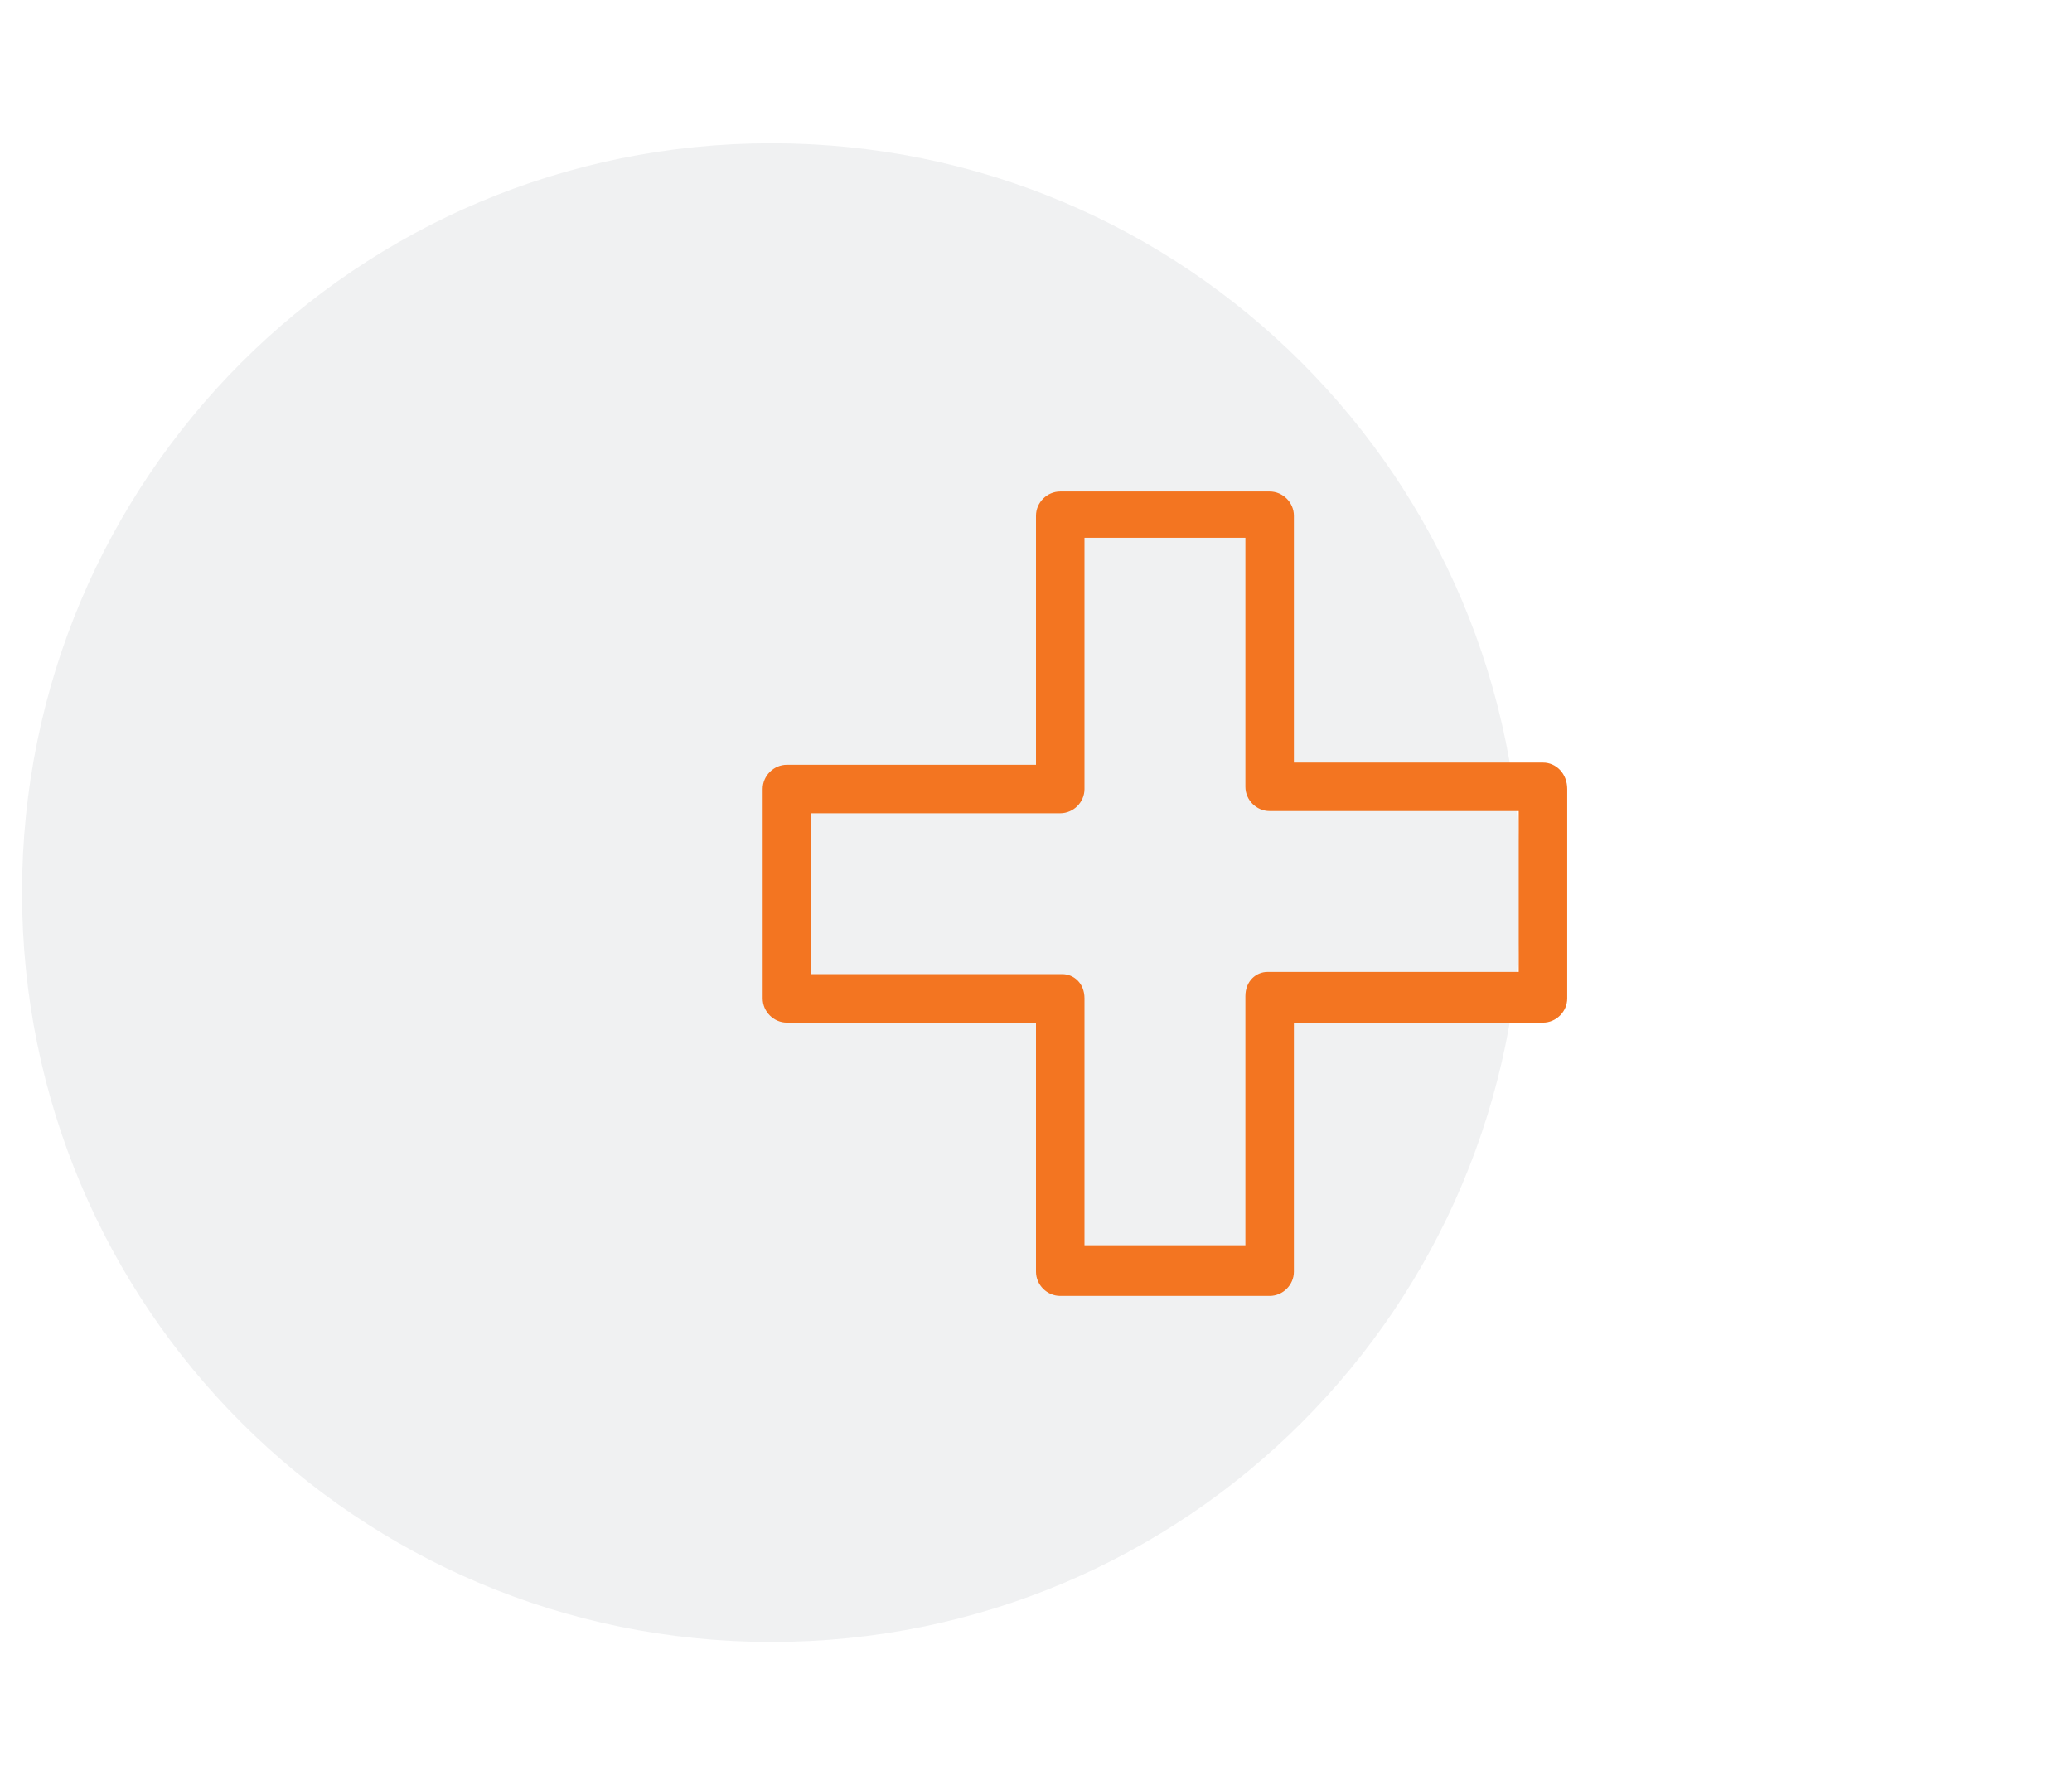
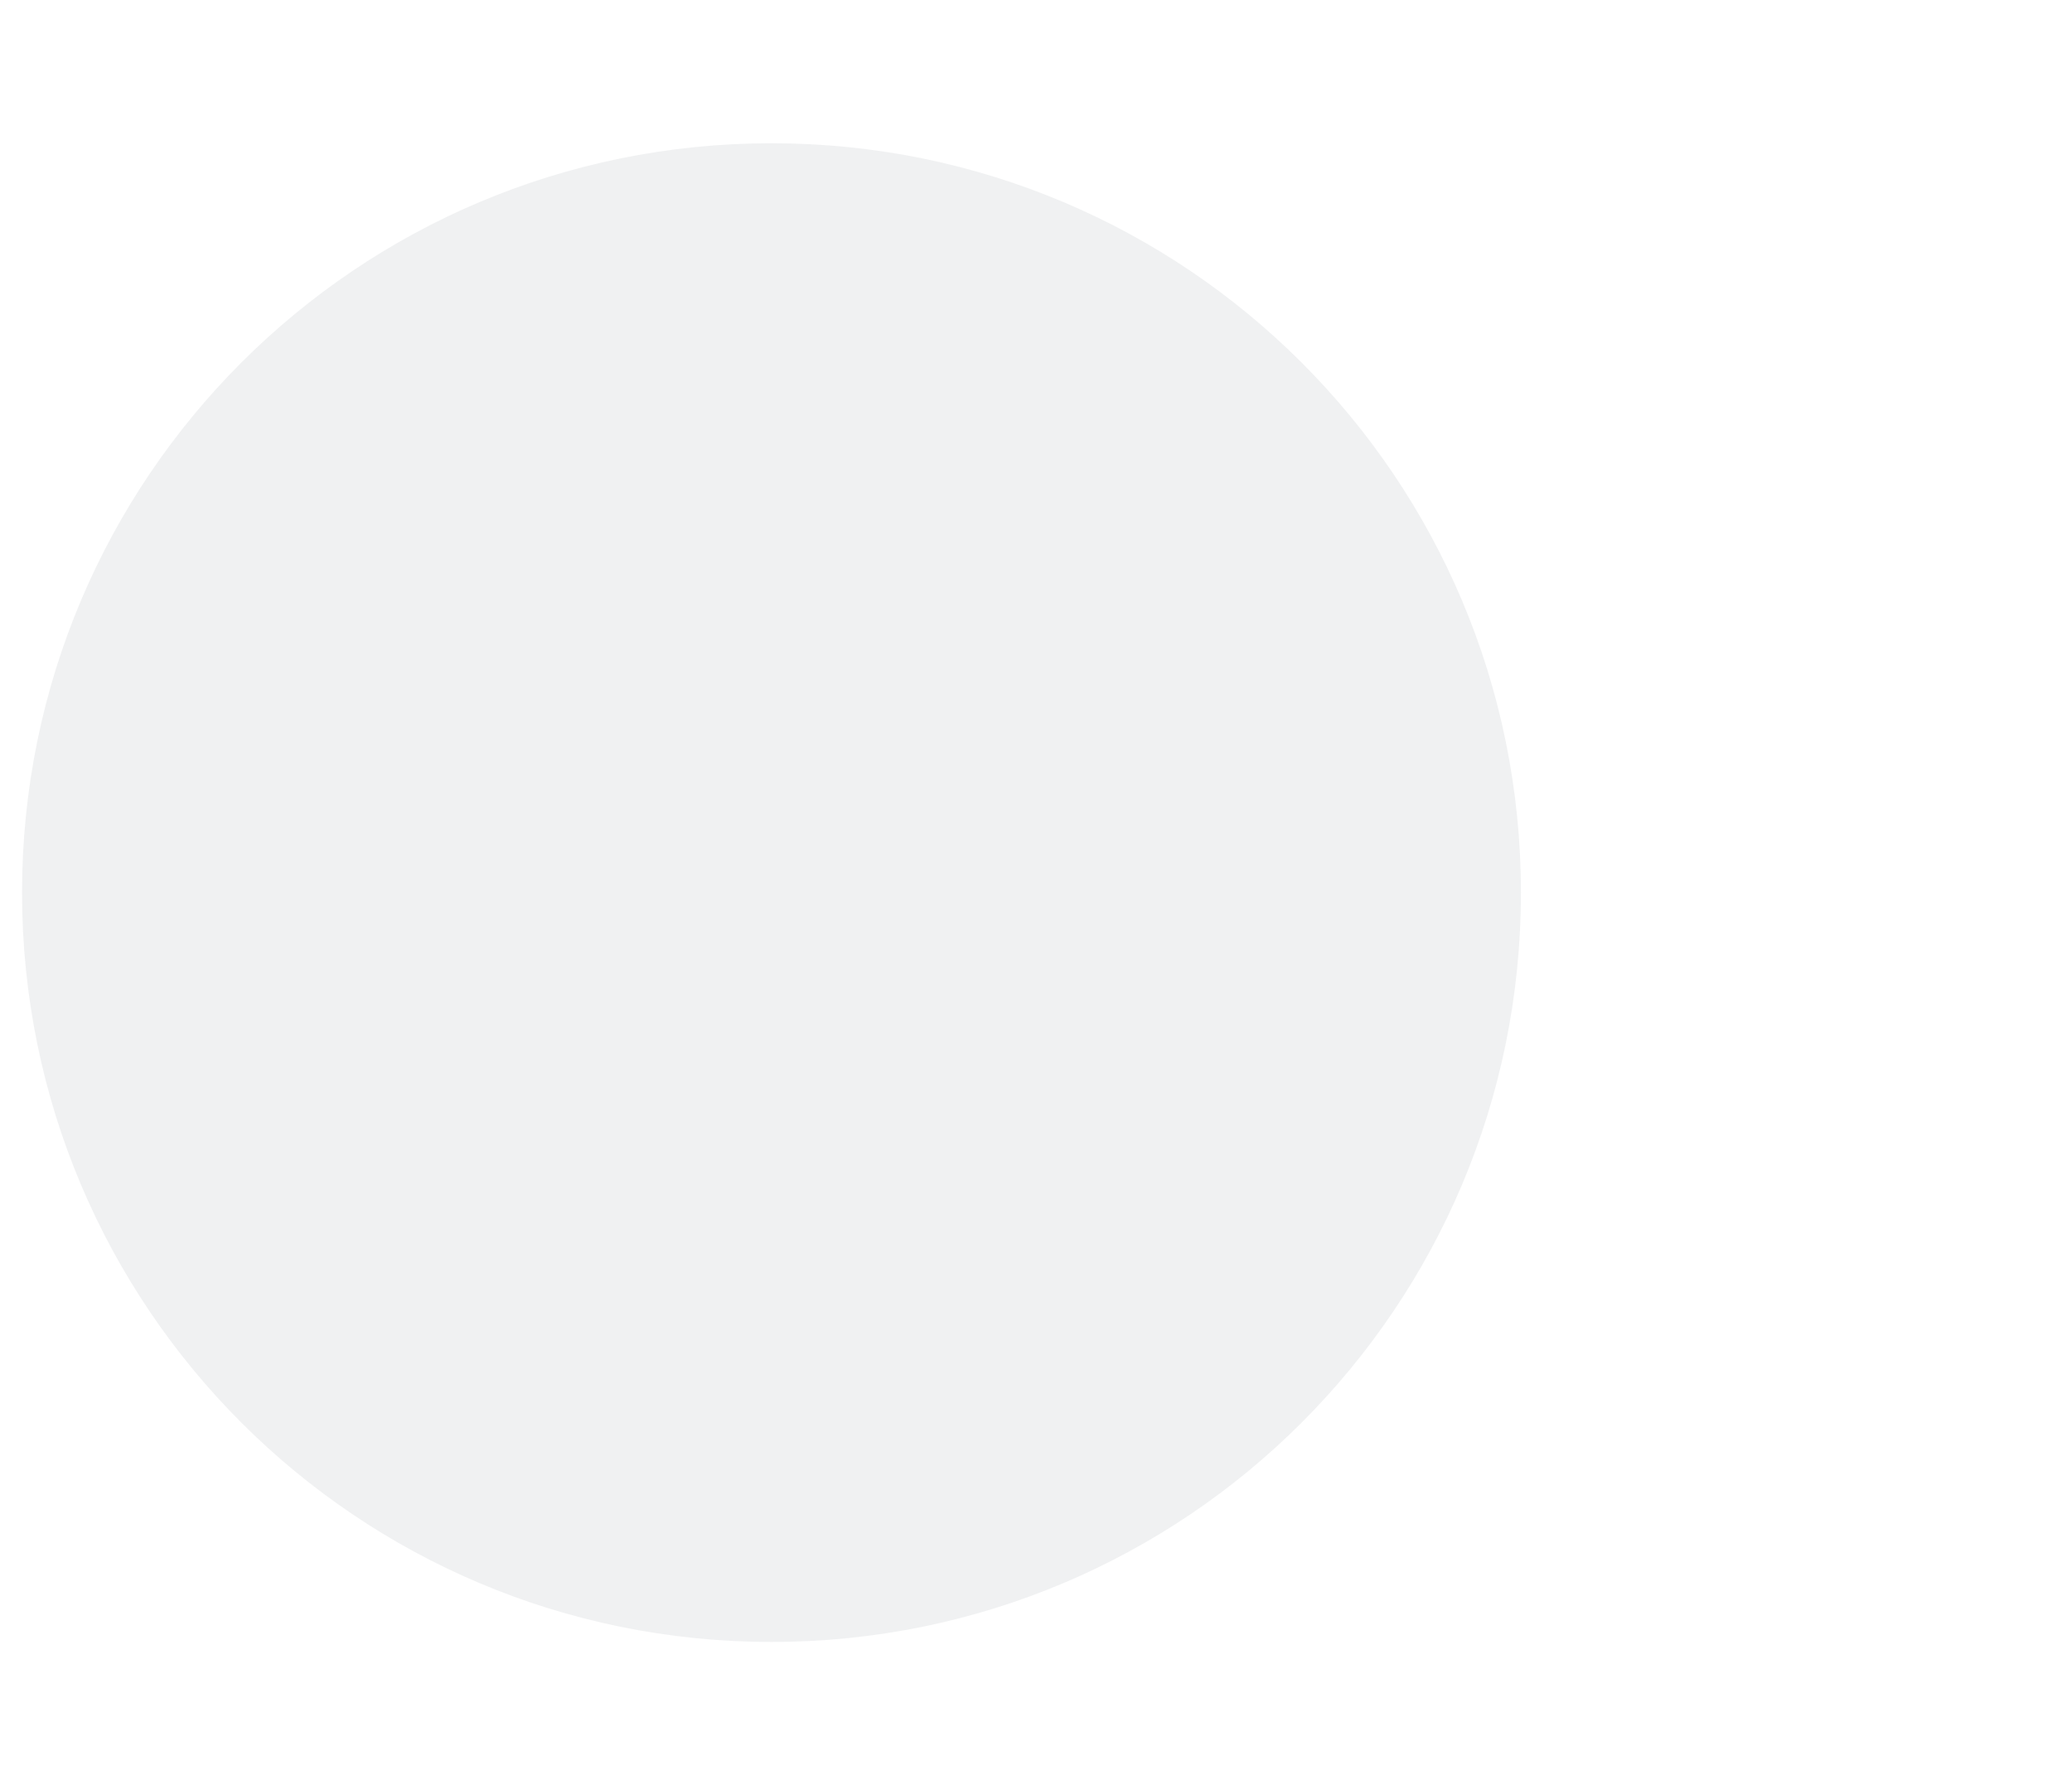
<svg xmlns="http://www.w3.org/2000/svg" version="1.1" id="Layer_1" x="0px" y="0px" viewBox="0 0 94 81" style="enable-background:new 0 0 94 81;" xml:space="preserve">
  <style type="text/css">
	.st0{opacity:6.000000e-02;fill-rule:evenodd;clip-rule:evenodd;fill:#0A1B2A;enable-background:new    ;}
	.st1{fill:#F37521;}
</style>
  <g id="Layer_2_1_">
    <g id="Benefits">
      <g id="Group-10">
        <g id="Icon-Circle-DevOpsSec">
          <path id="Rectangle" class="st0" d="M35,6.5L35,6.5c18.8,0,34,15.2,34,34l0,0c0,18.8-15.2,34-34,34l0,0c-18.8,0-34-15.2-34-34      l0,0C1,21.7,16.2,6.5,35,6.5z" />
        </g>
      </g>
    </g>
  </g>
-   <path class="st1" d="M70,34.6H58.7V23.4c0-0.6-0.5-1.1-1.1-1.1h-9.5c-0.6,0-1.1,0.5-1.1,1.1v11.3H35.7c-0.6,0-1.1,0.5-1.1,1.1v5.7  v3.8c0,0.6,0.5,1.1,1.1,1.1h9H47v11.3c0,0.6,0.5,1.1,1.1,1.1h9.5c0.6,0,1.1-0.5,1.1-1.1V46.4H61h9c0.6,0,1.1-0.5,1.1-1.1v-3.8v-5.7  C71.1,35.1,70.6,34.6,70,34.6z M68.9,44.1h-6.8h-4.5h-0.1c-0.5,0-1,0.4-1,1.1v11.3h-7.3V45.3c0-0.7-0.5-1.1-1-1.1h-0.1h-4.5h-6.8  v-2.8v-4.5h11.3c0.6,0,1.1-0.5,1.1-1.1V24.4h7.3v11.3c0,0.6,0.5,1.1,1.1,1.1h11.3V44.1z" />
</svg>